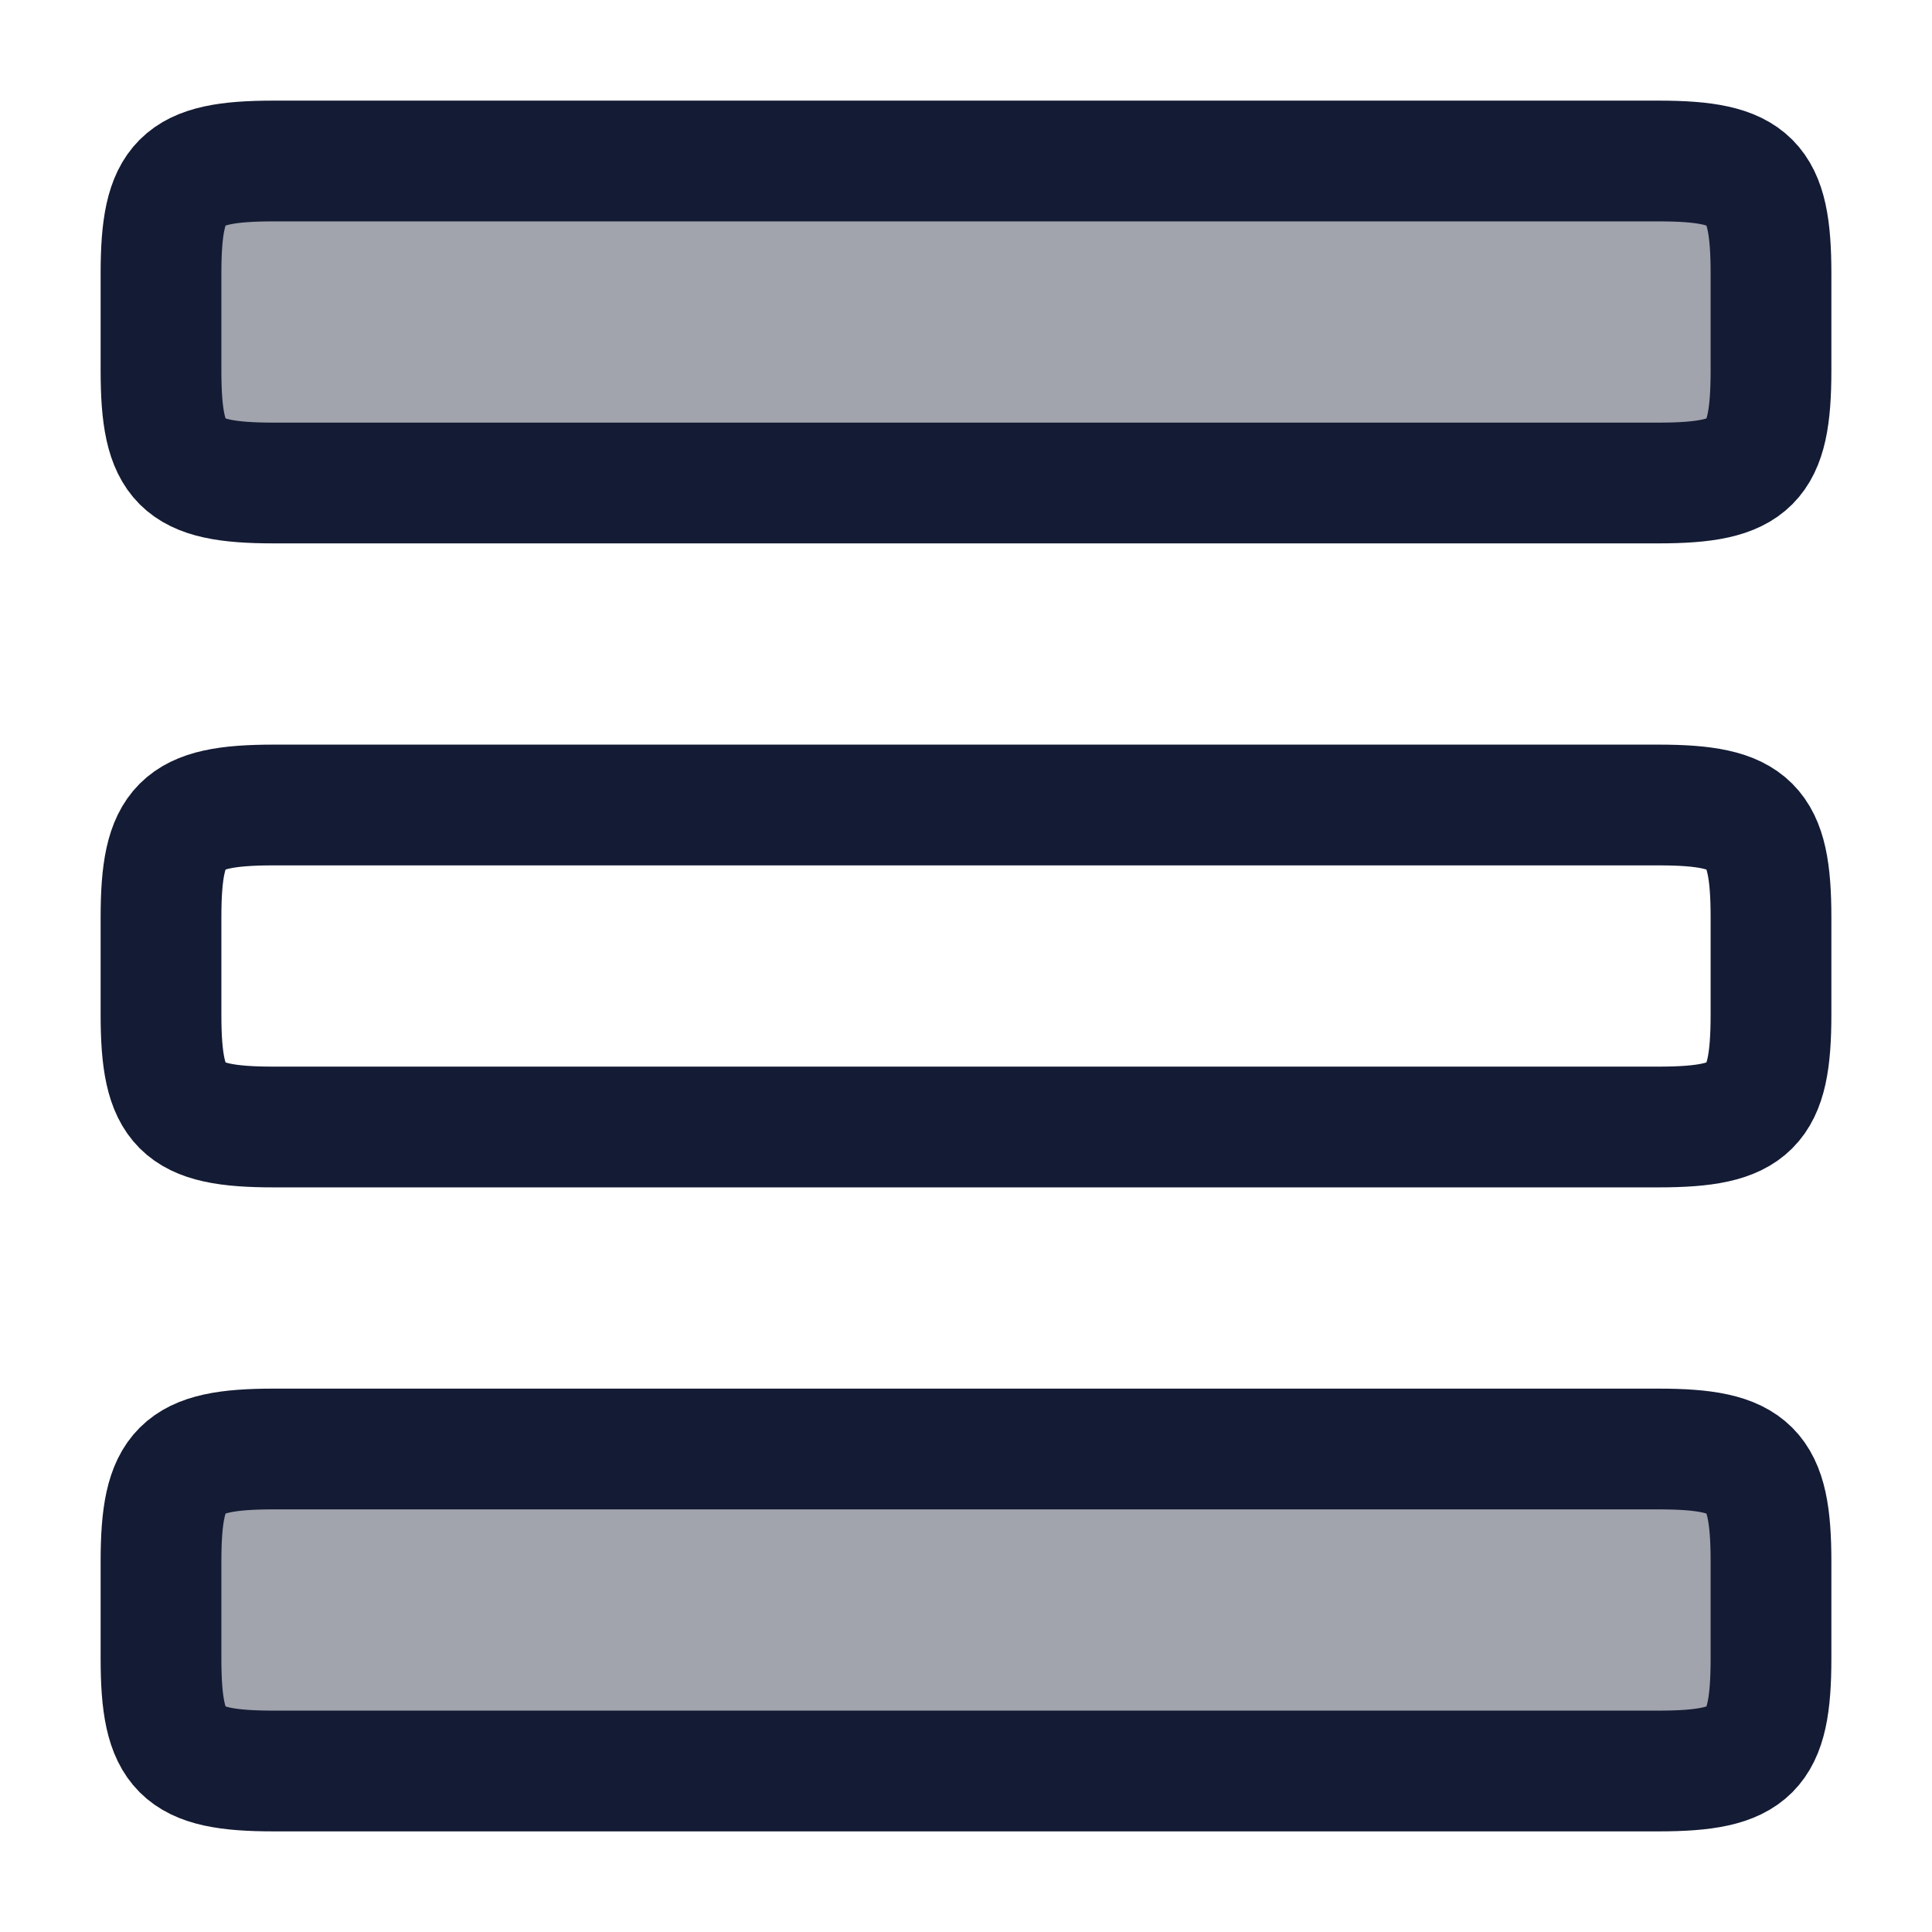
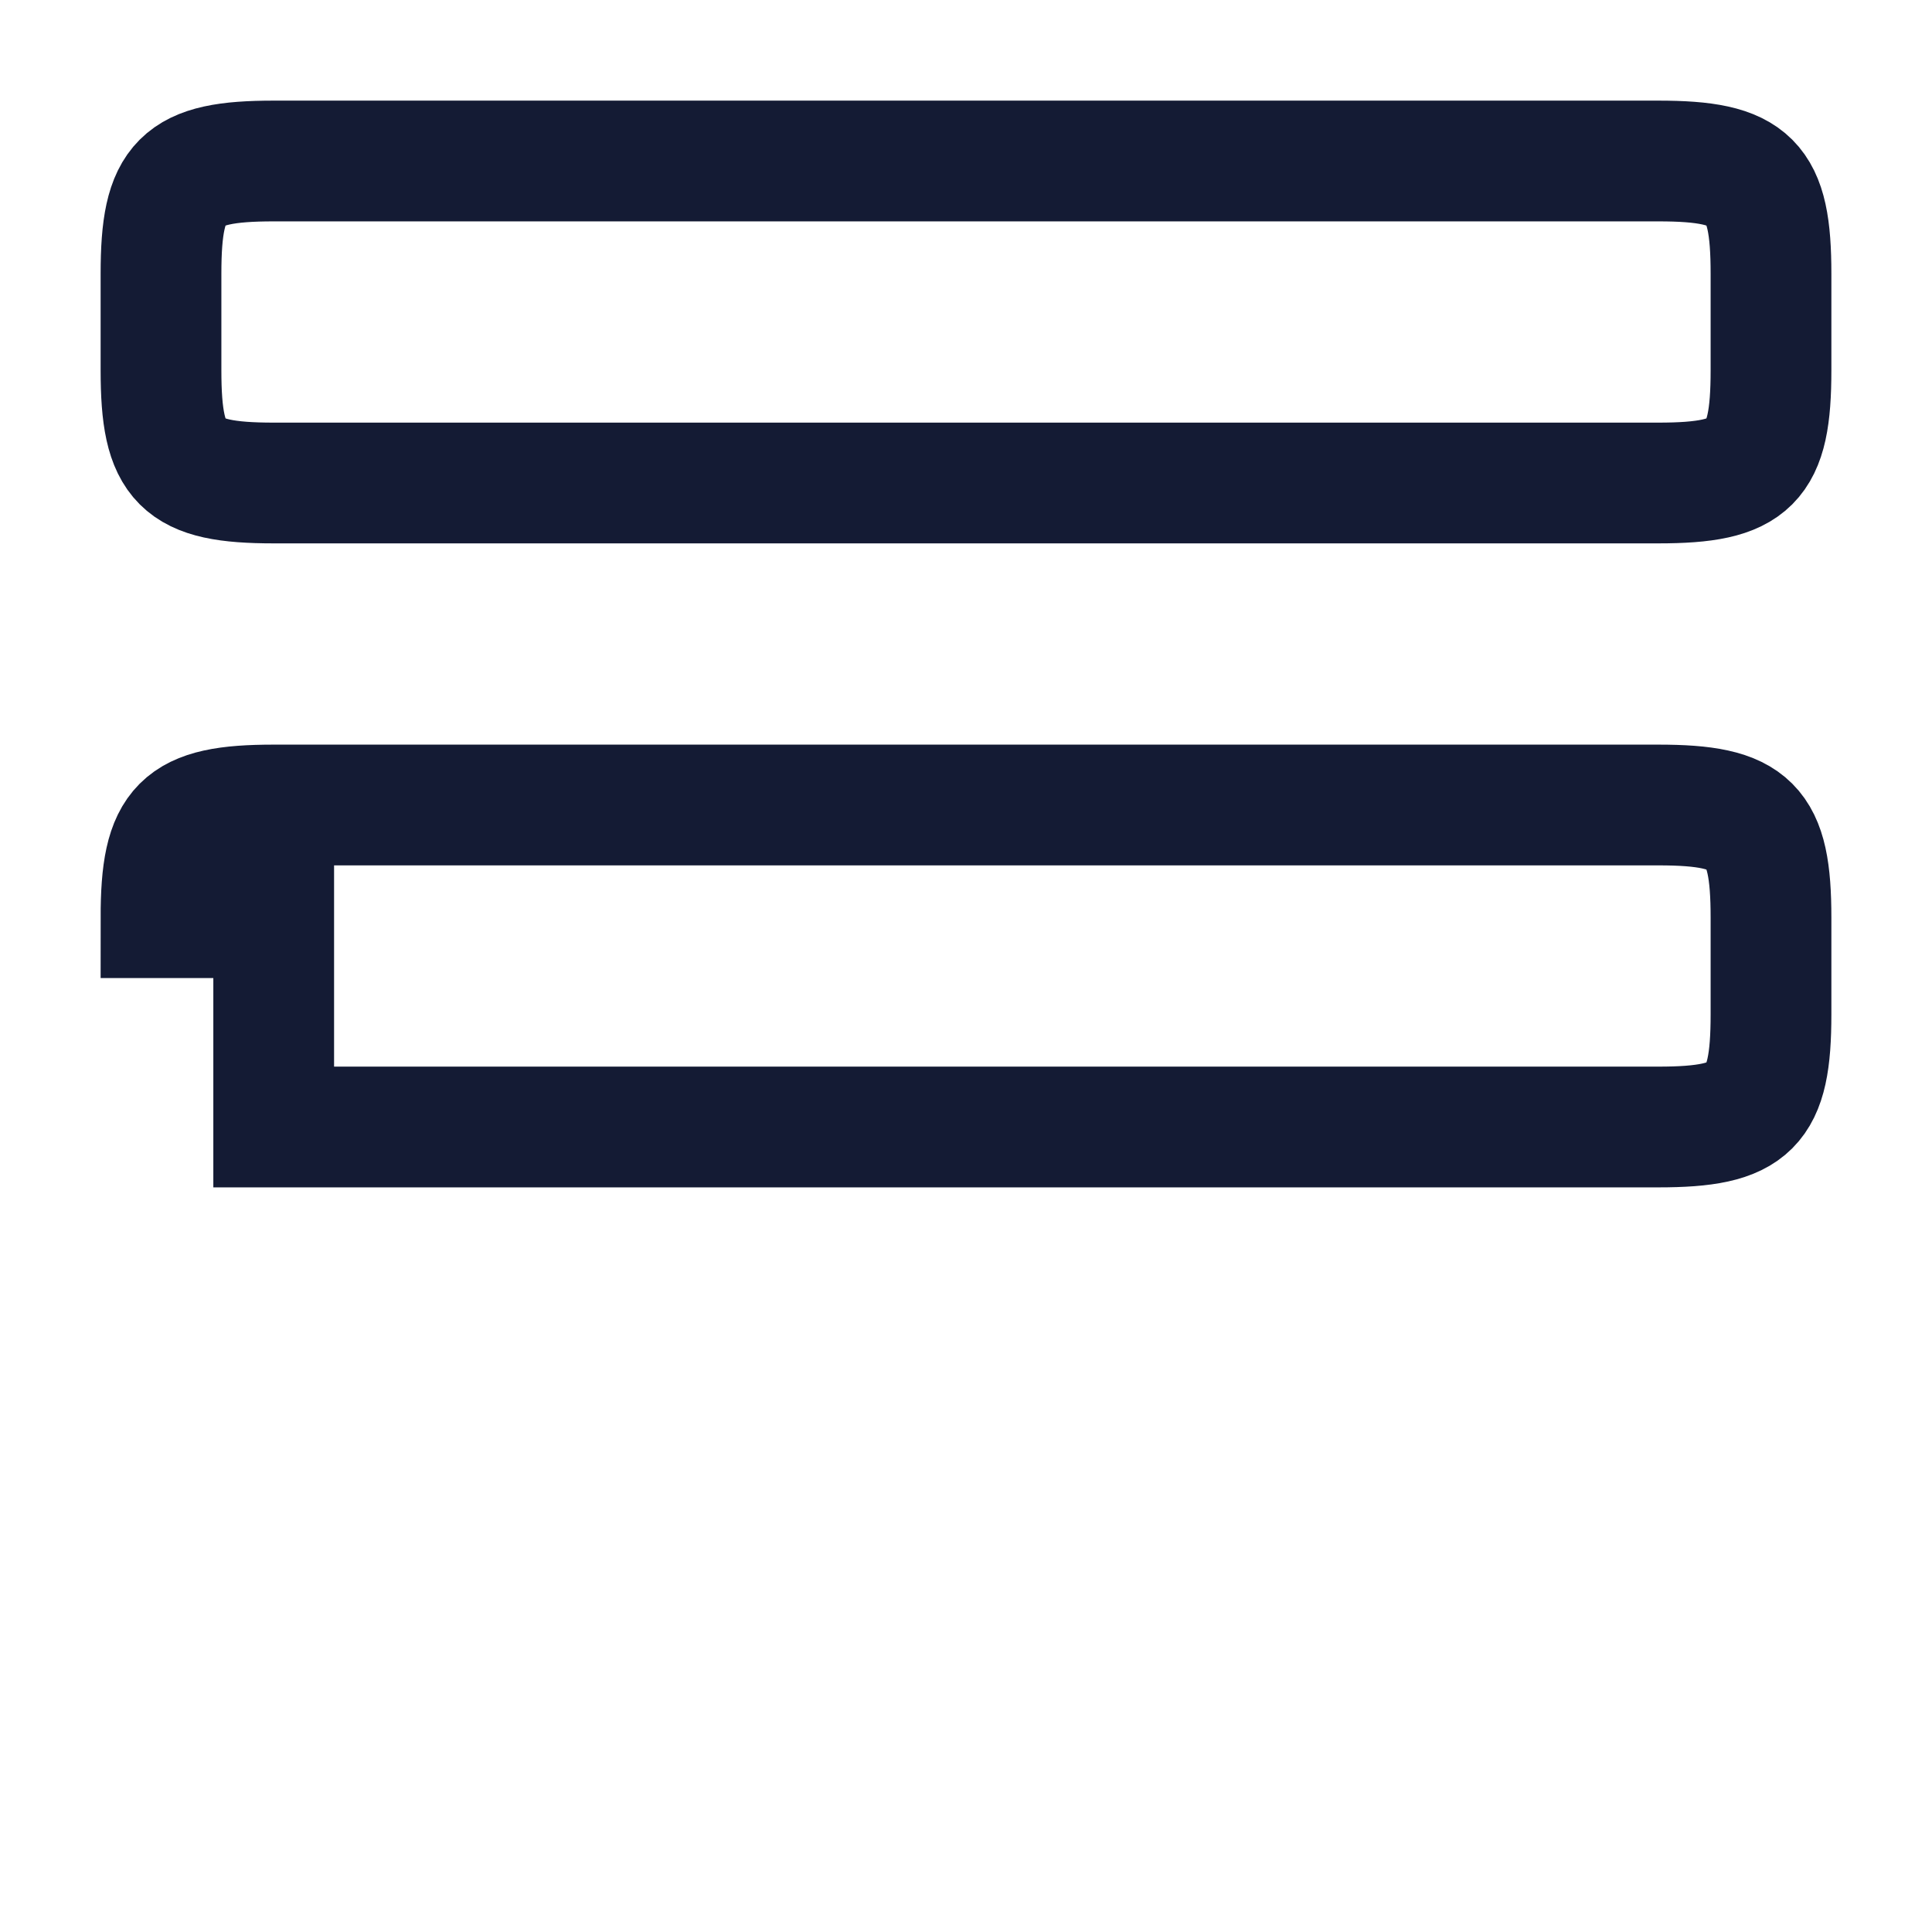
<svg xmlns="http://www.w3.org/2000/svg" width="24" height="24" viewBox="0 0 24 24" fill="none">
-   <path opacity="0.4" d="M2 3.4C2 2.242 2.242 2 3.4 2H20.6C21.758 2 22 2.242 22 3.4V4.6C22 5.758 21.758 6 20.6 6H3.4C2.242 6 2 5.758 2 4.6V3.4Z" fill="#141B34" />
-   <path opacity="0.4" d="M2 19.4C2 18.242 2.242 18 3.4 18H20.6C21.758 18 22 18.242 22 19.4V20.6C22 21.758 21.758 22 20.6 22H3.4C2.242 22 2 21.758 2 20.6V19.4Z" fill="#141B34" />
-   <path d="M2 11.4C2 10.242 2.242 10 3.4 10H20.6C21.758 10 22 10.242 22 11.4V12.6C22 13.758 21.758 14 20.6 14H3.4C2.242 14 2 13.758 2 12.6V11.4Z" stroke="#141B34" stroke-width="1.5" stroke-linecap="round" />
+   <path d="M2 11.4C2 10.242 2.242 10 3.4 10H20.6C21.758 10 22 10.242 22 11.4V12.6C22 13.758 21.758 14 20.6 14H3.4V11.4Z" stroke="#141B34" stroke-width="1.5" stroke-linecap="round" />
  <path d="M2 3.4C2 2.242 2.242 2 3.4 2H20.6C21.758 2 22 2.242 22 3.4V4.6C22 5.758 21.758 6 20.6 6H3.4C2.242 6 2 5.758 2 4.6V3.4Z" stroke="#141B34" stroke-width="1.5" stroke-linecap="round" />
-   <path d="M2 19.4C2 18.242 2.242 18 3.4 18H20.6C21.758 18 22 18.242 22 19.4V20.6C22 21.758 21.758 22 20.6 22H3.4C2.242 22 2 21.758 2 20.6V19.4Z" stroke="#141B34" stroke-width="1.5" stroke-linecap="round" />
</svg>